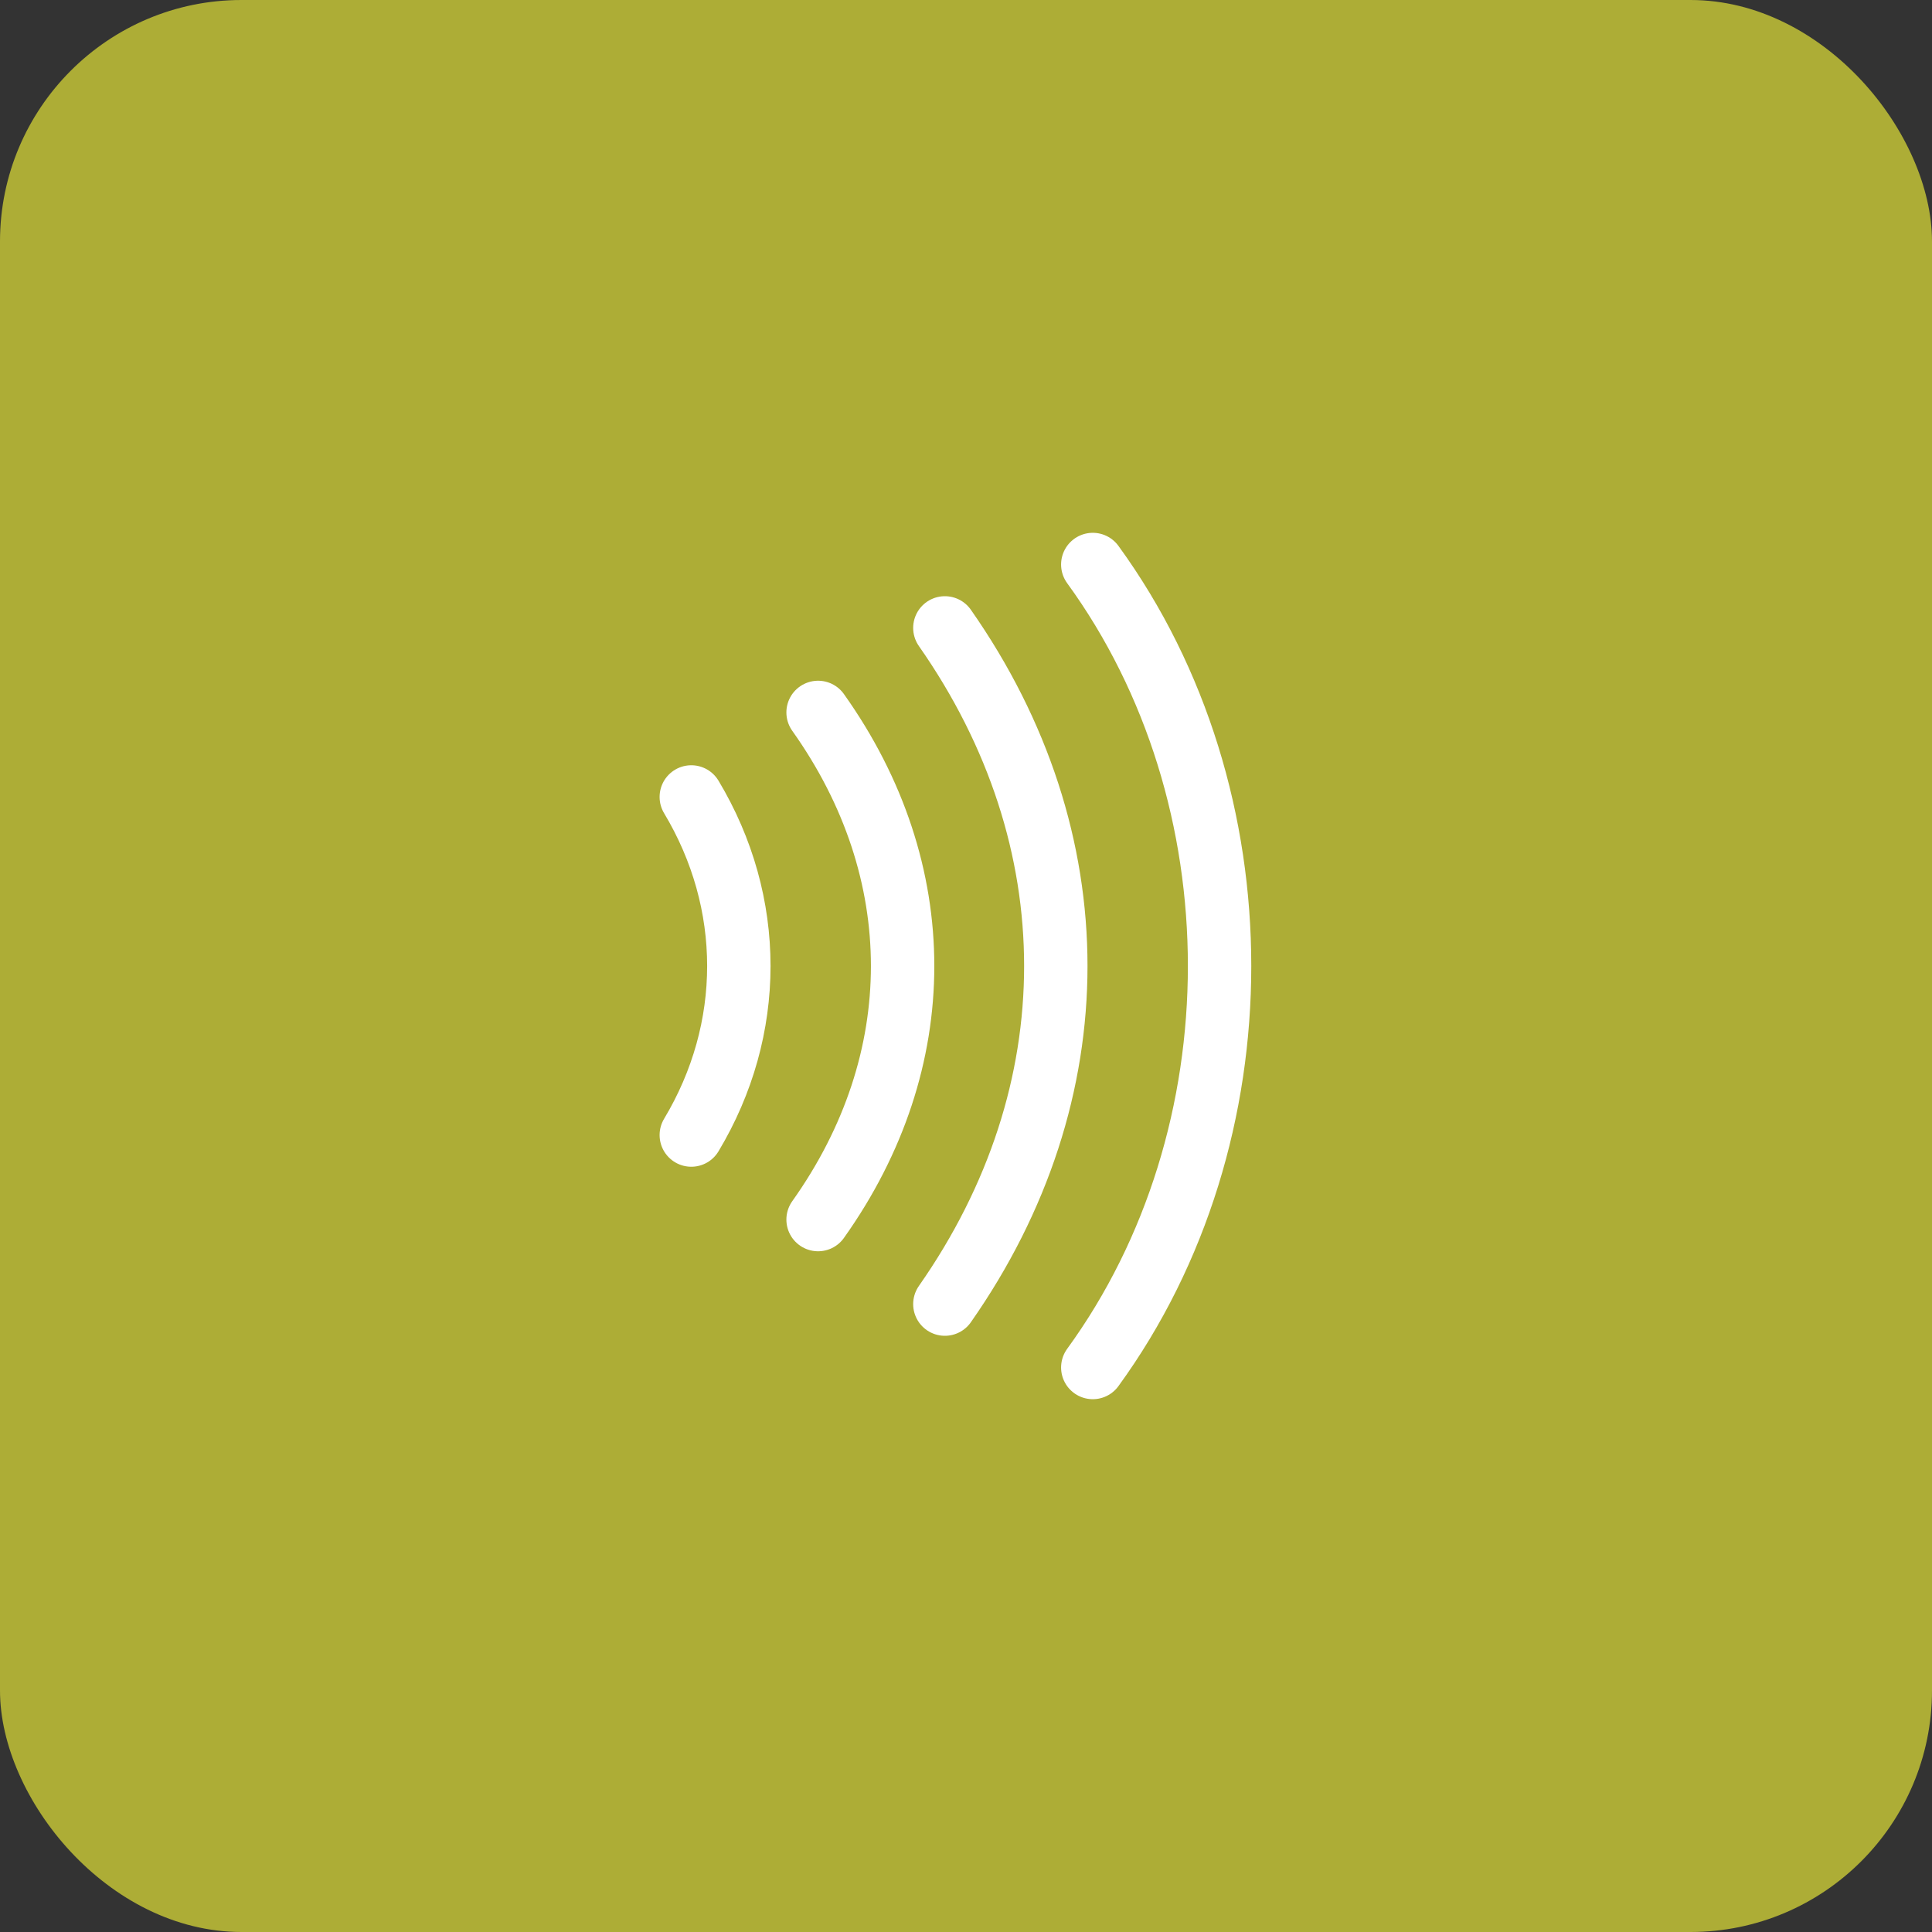
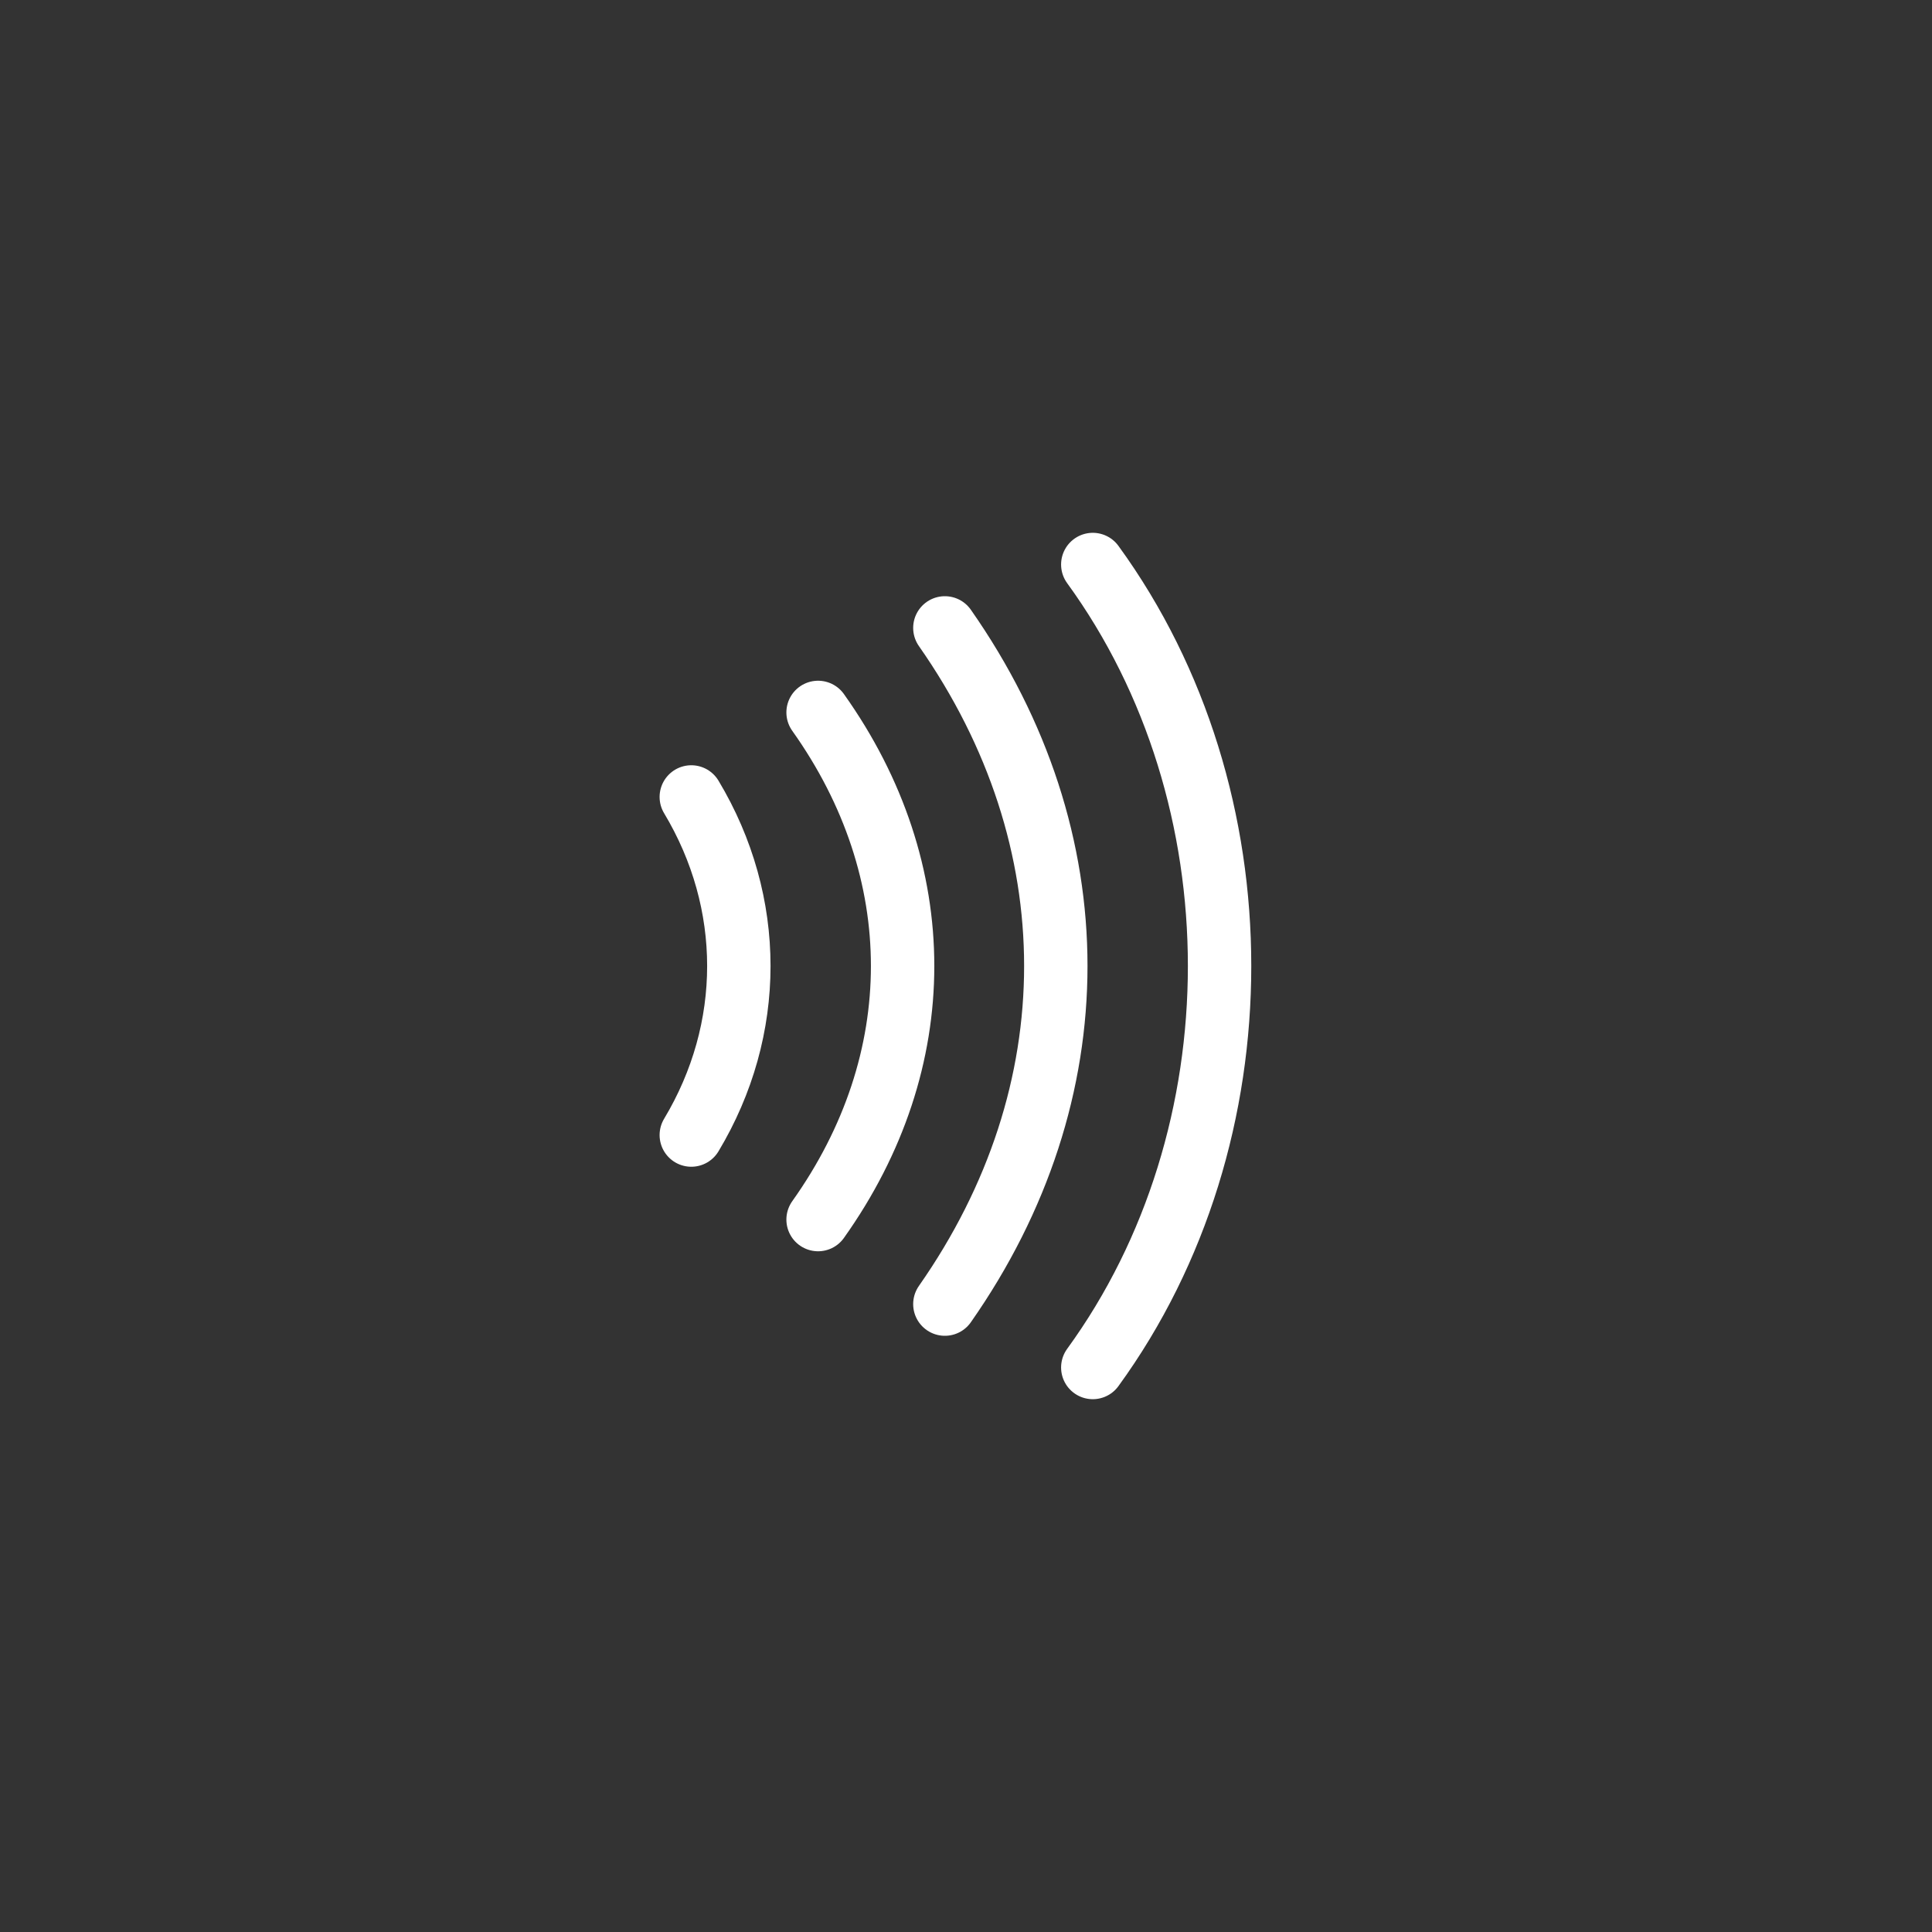
<svg xmlns="http://www.w3.org/2000/svg" width="80" height="80" viewBox="0 0 80 80" fill="none">
  <rect x="0" y="0" width="80" height="80" fill="#333333" stroke="none" />
-   <rect width="80" height="80" rx="10" fill="#ADAD36" />
  <path d="M45.25 56.625C52.25 47 52.25 33 45.25 23.375" stroke="white" stroke-width="2.625" stroke-linecap="round" stroke-linejoin="round" />
  <path d="M39.125 54C45.25 45.25 45.25 34.75 39.125 26" stroke="white" stroke-width="2.625" stroke-linecap="round" stroke-linejoin="round" />
  <path d="M33.875 50.5C38.542 43.938 38.542 36.062 33.875 29.5" stroke="white" stroke-width="2.625" stroke-linecap="round" stroke-linejoin="round" />
  <path d="M28.625 47C31.25 42.625 31.25 37.375 28.625 33" stroke="white" stroke-width="2.625" stroke-linecap="round" stroke-linejoin="round" />
</svg>